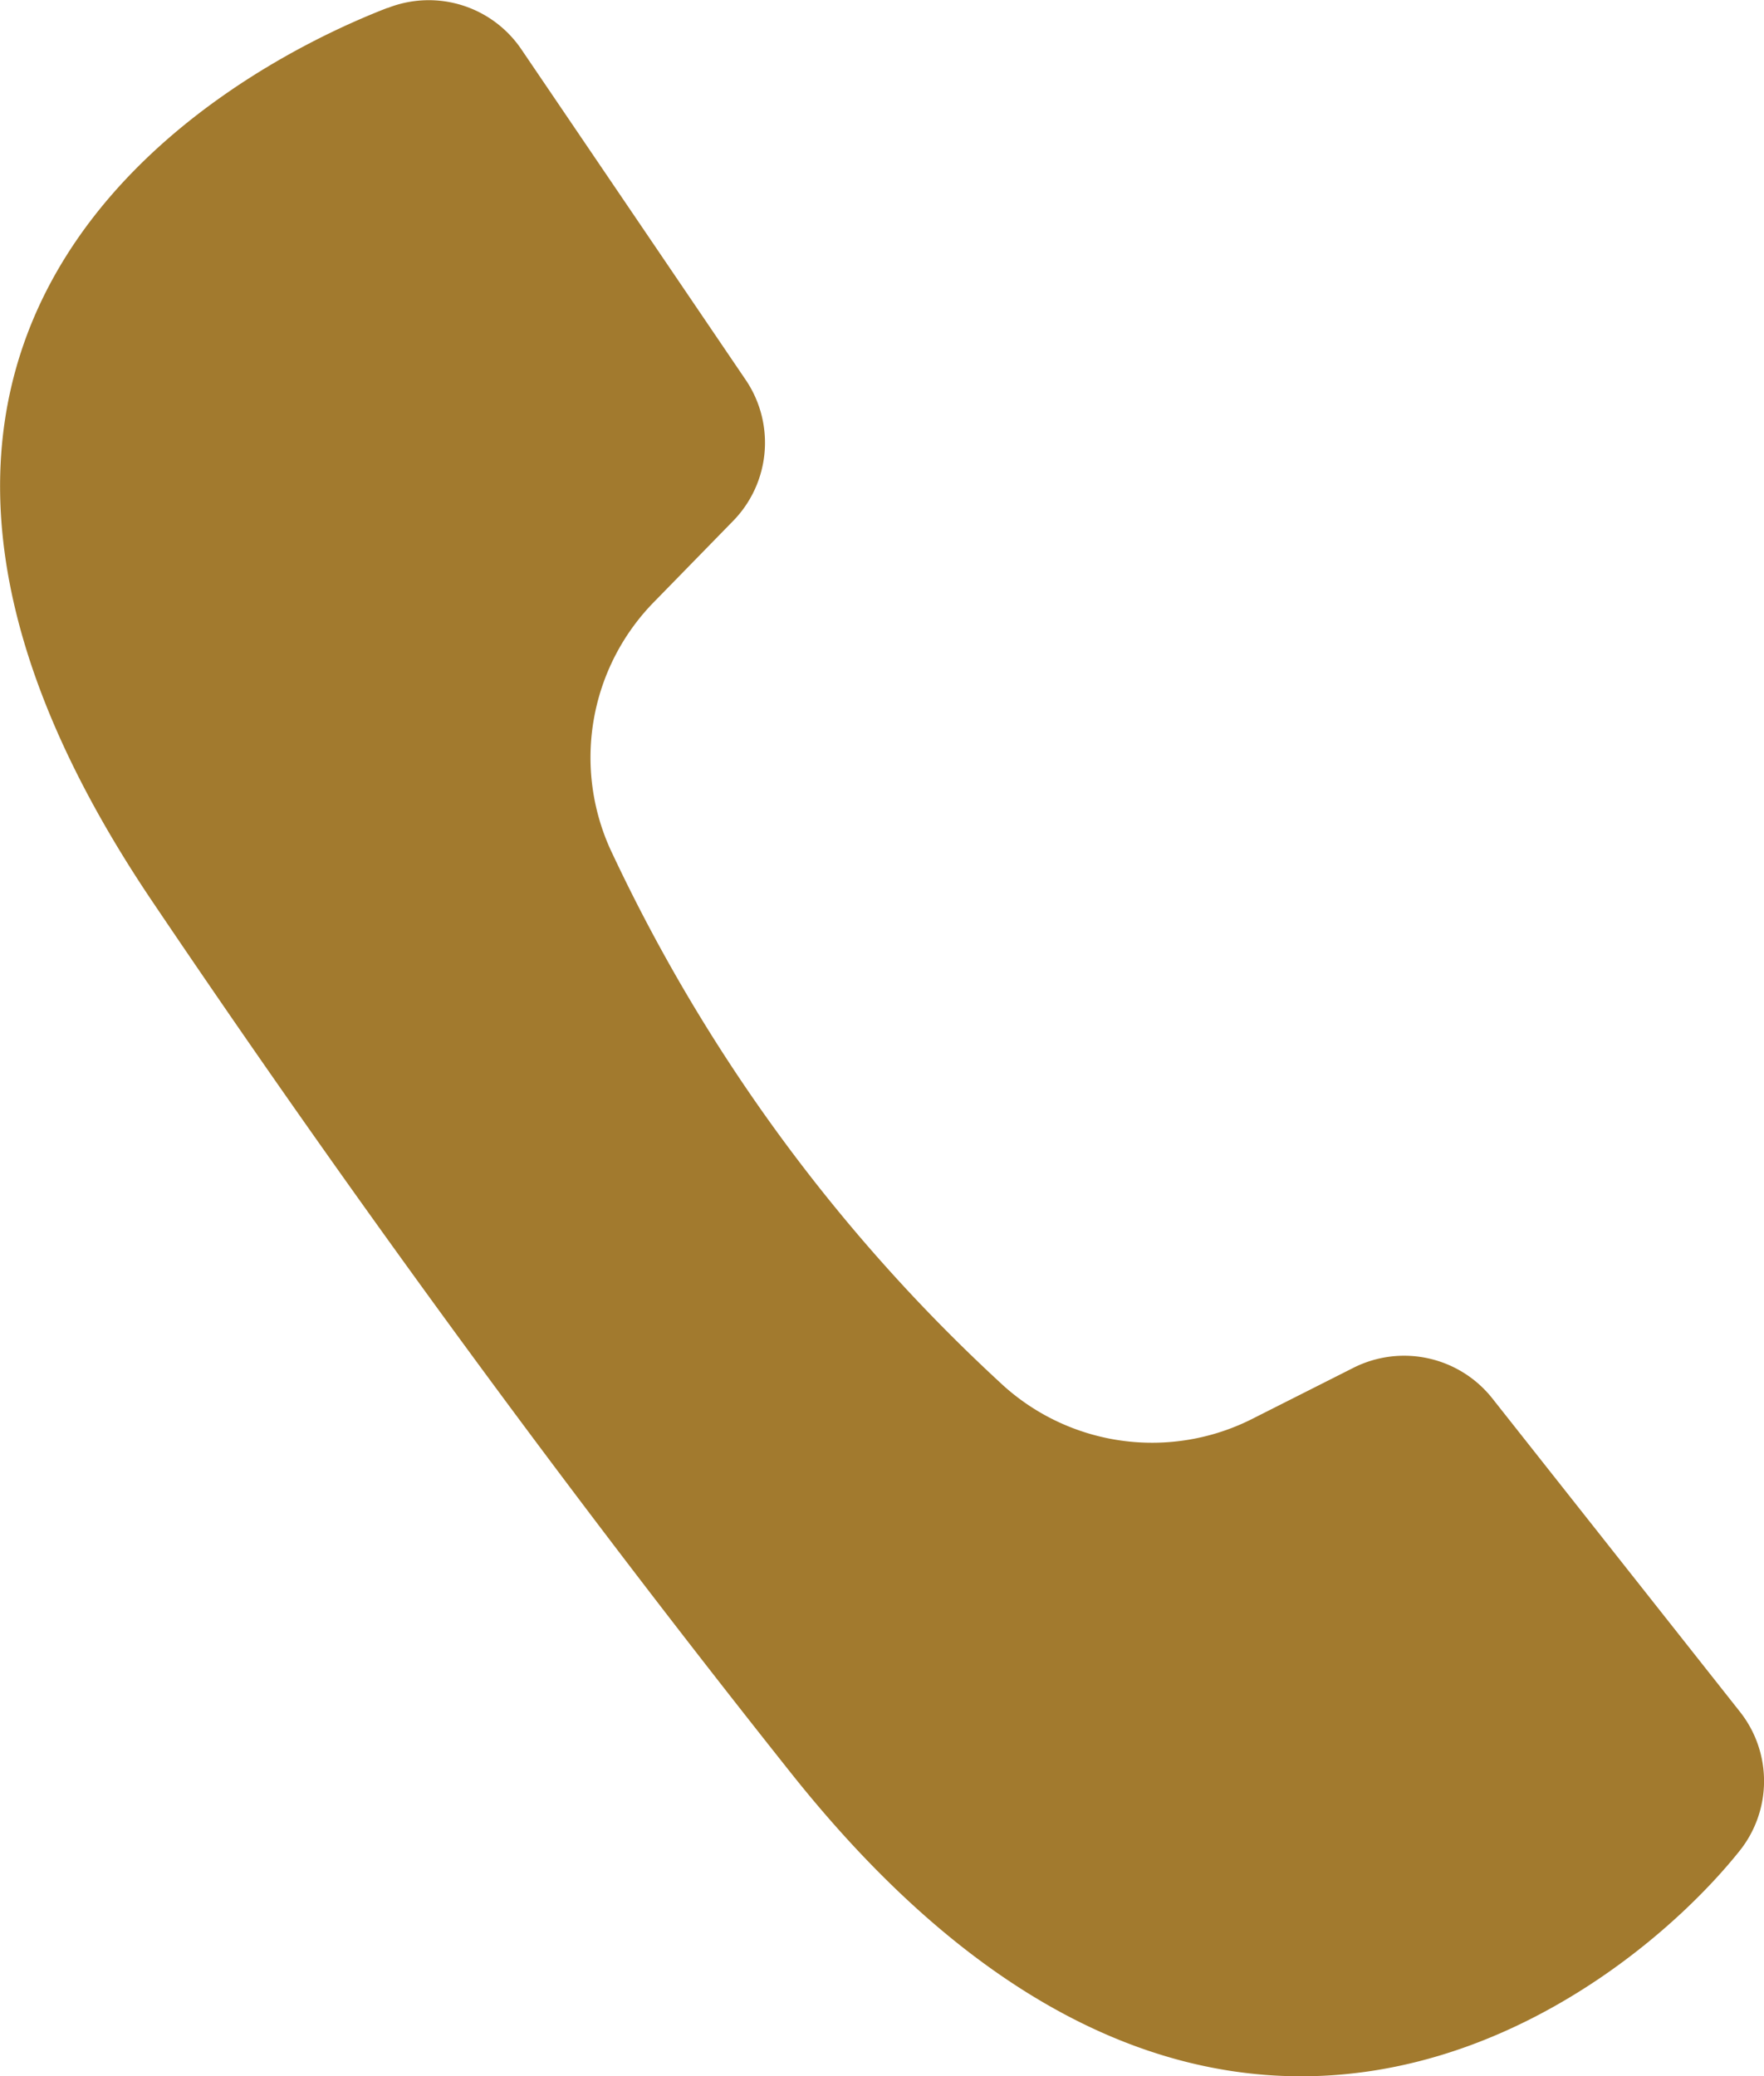
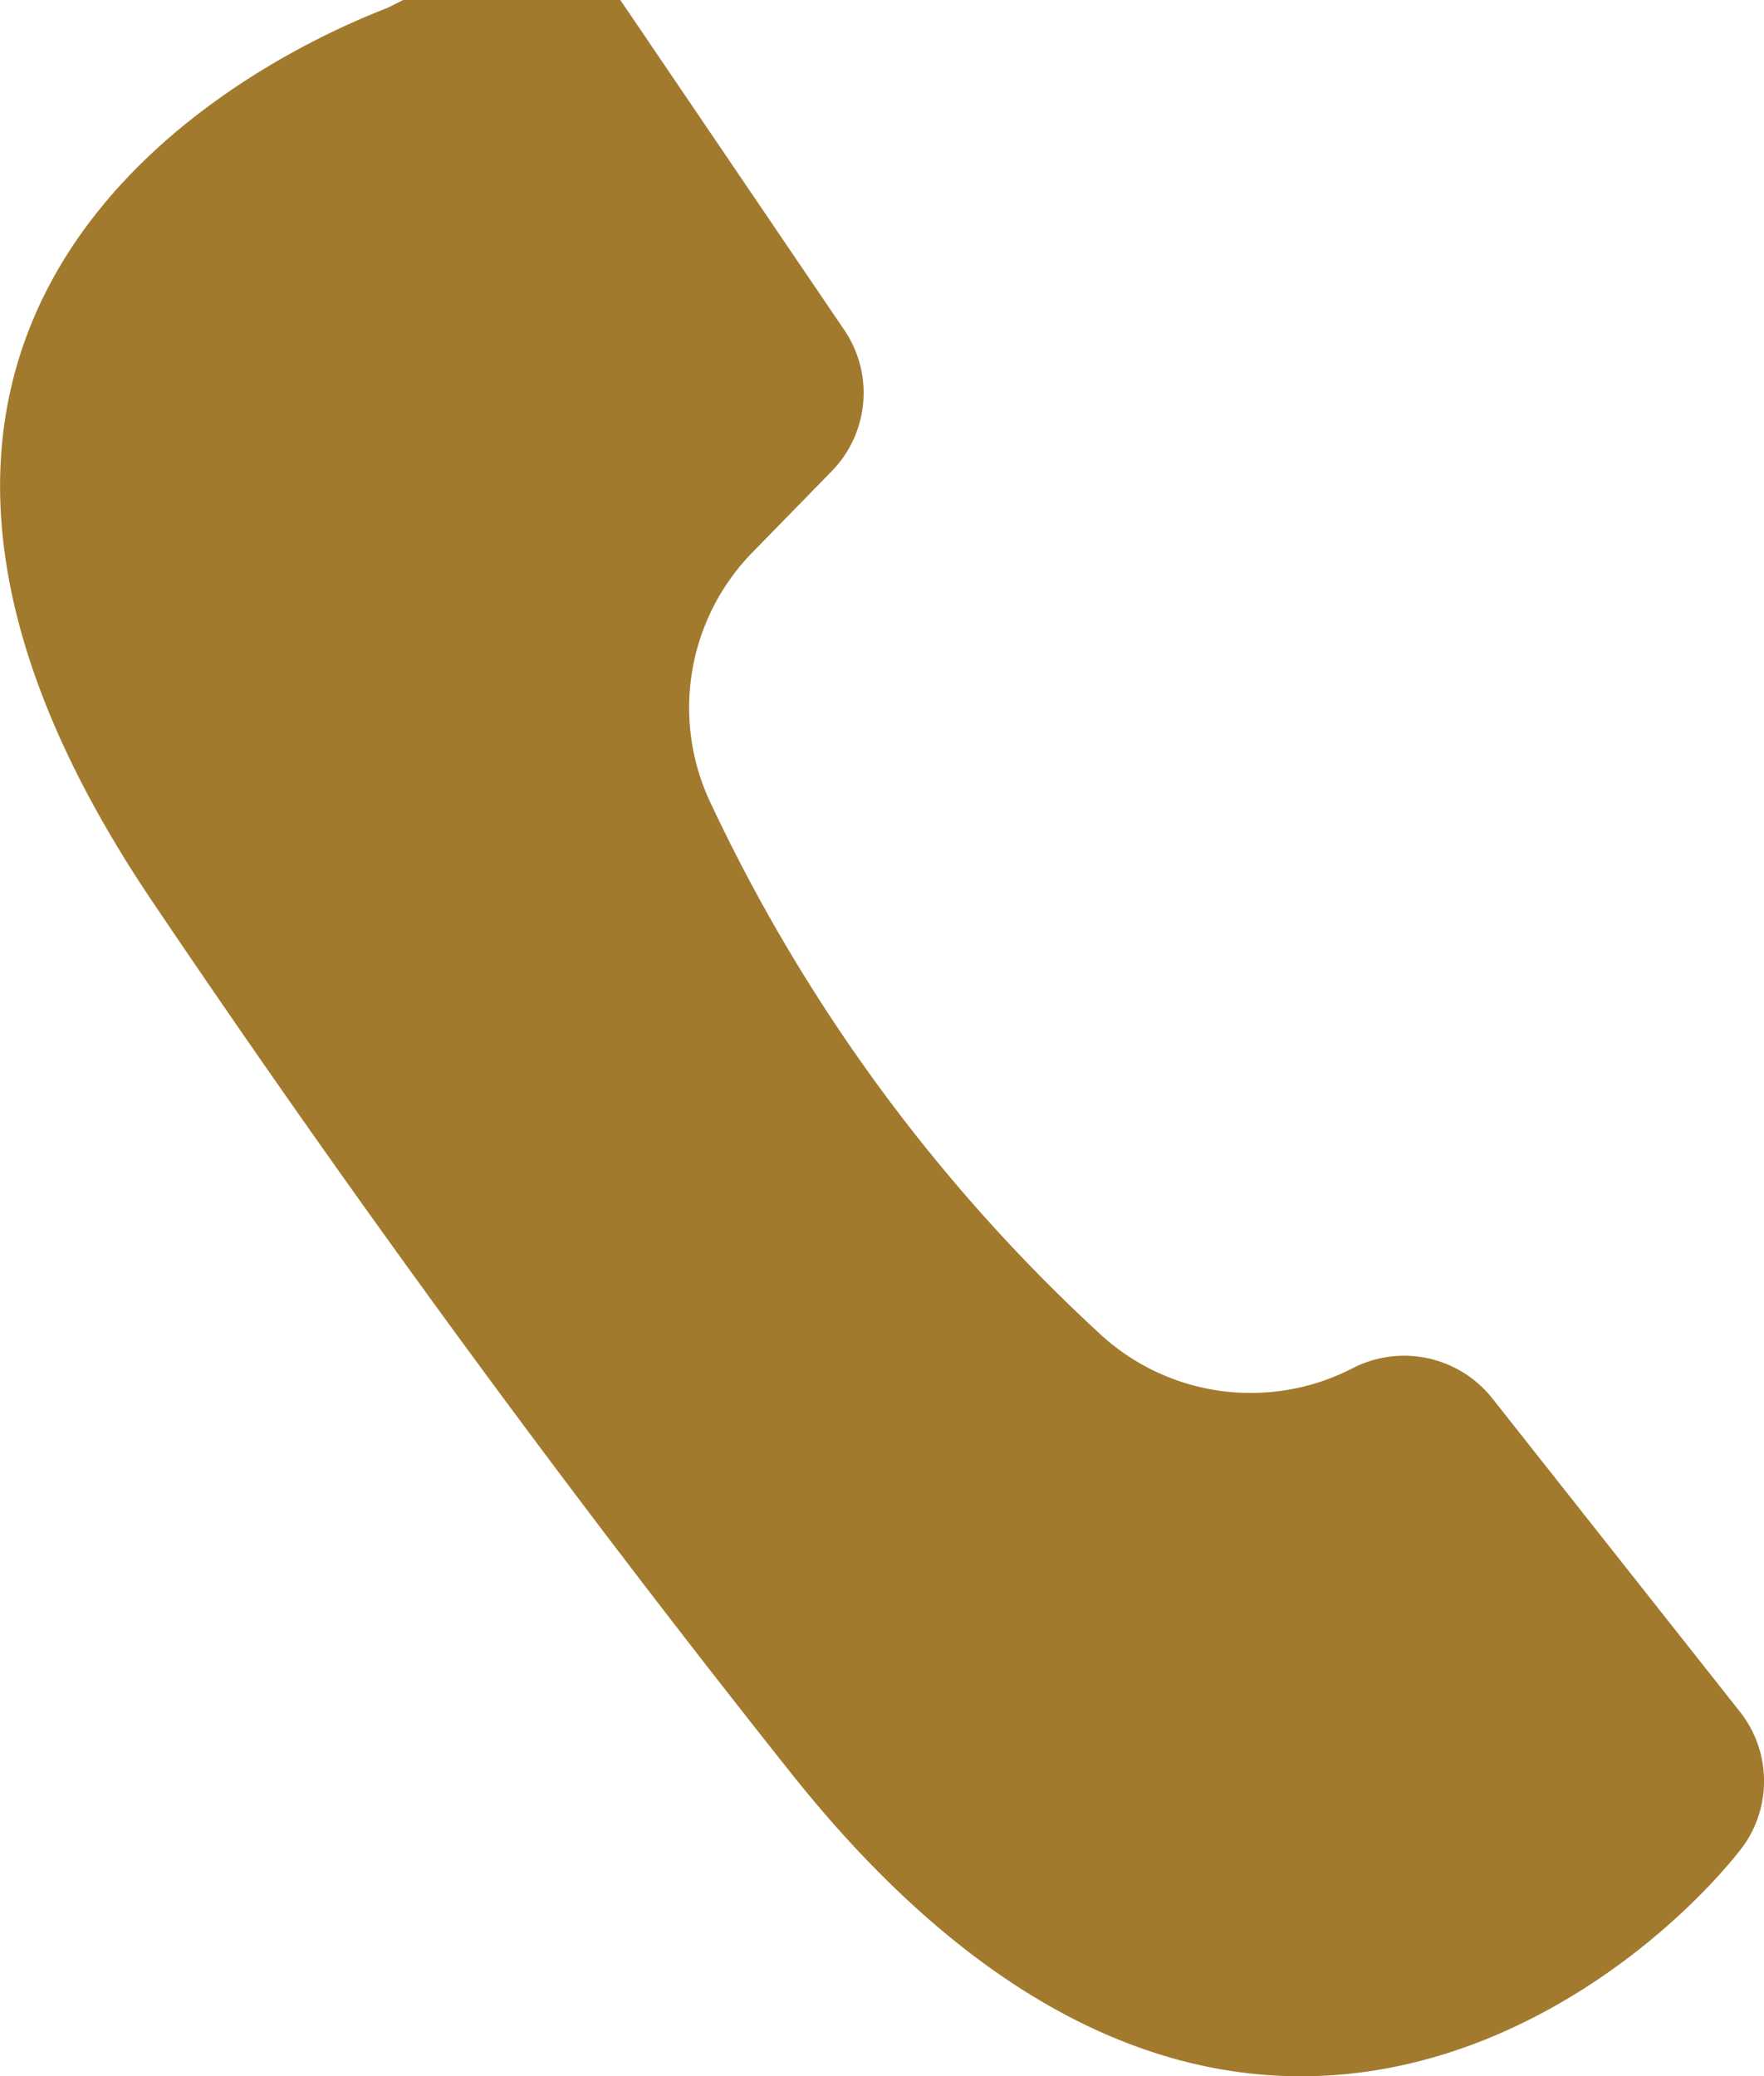
<svg xmlns="http://www.w3.org/2000/svg" width="18.814" height="22.141" viewBox="0 0 18.814 22.141">
-   <path id="Path_11193" data-name="Path 11193" d="M-408.147,831.883c-1.89.732-6.6,3.458-2.511,9.526q3.221,4.777,6.815,9.3c4.555,5.729,8.841,2.42,10.109.839a1.192,1.192,0,0,0,.006-1.5l-2.633-3.332a1.2,1.2,0,0,0-1.487-.328l-1.052.531a2.369,2.369,0,0,1-2.724-.385,18.2,18.2,0,0,1-4.118-5.617,2.37,2.37,0,0,1,.453-2.714l.823-.843a1.194,1.194,0,0,0,.135-1.516l-2.385-3.514a1.193,1.193,0,0,0-1.431-.445Z" transform="translate(412.28 -831.799)" fill="#a27a2e" fill-rule="evenodd" />
+   <path id="Path_11193" data-name="Path 11193" d="M-408.147,831.883c-1.89.732-6.6,3.458-2.511,9.526q3.221,4.777,6.815,9.3c4.555,5.729,8.841,2.42,10.109.839a1.192,1.192,0,0,0,.006-1.5l-2.633-3.332a1.2,1.2,0,0,0-1.487-.328a2.369,2.369,0,0,1-2.724-.385,18.2,18.2,0,0,1-4.118-5.617,2.37,2.37,0,0,1,.453-2.714l.823-.843a1.194,1.194,0,0,0,.135-1.516l-2.385-3.514a1.193,1.193,0,0,0-1.431-.445Z" transform="translate(412.28 -831.799)" fill="#a27a2e" fill-rule="evenodd" />
</svg>